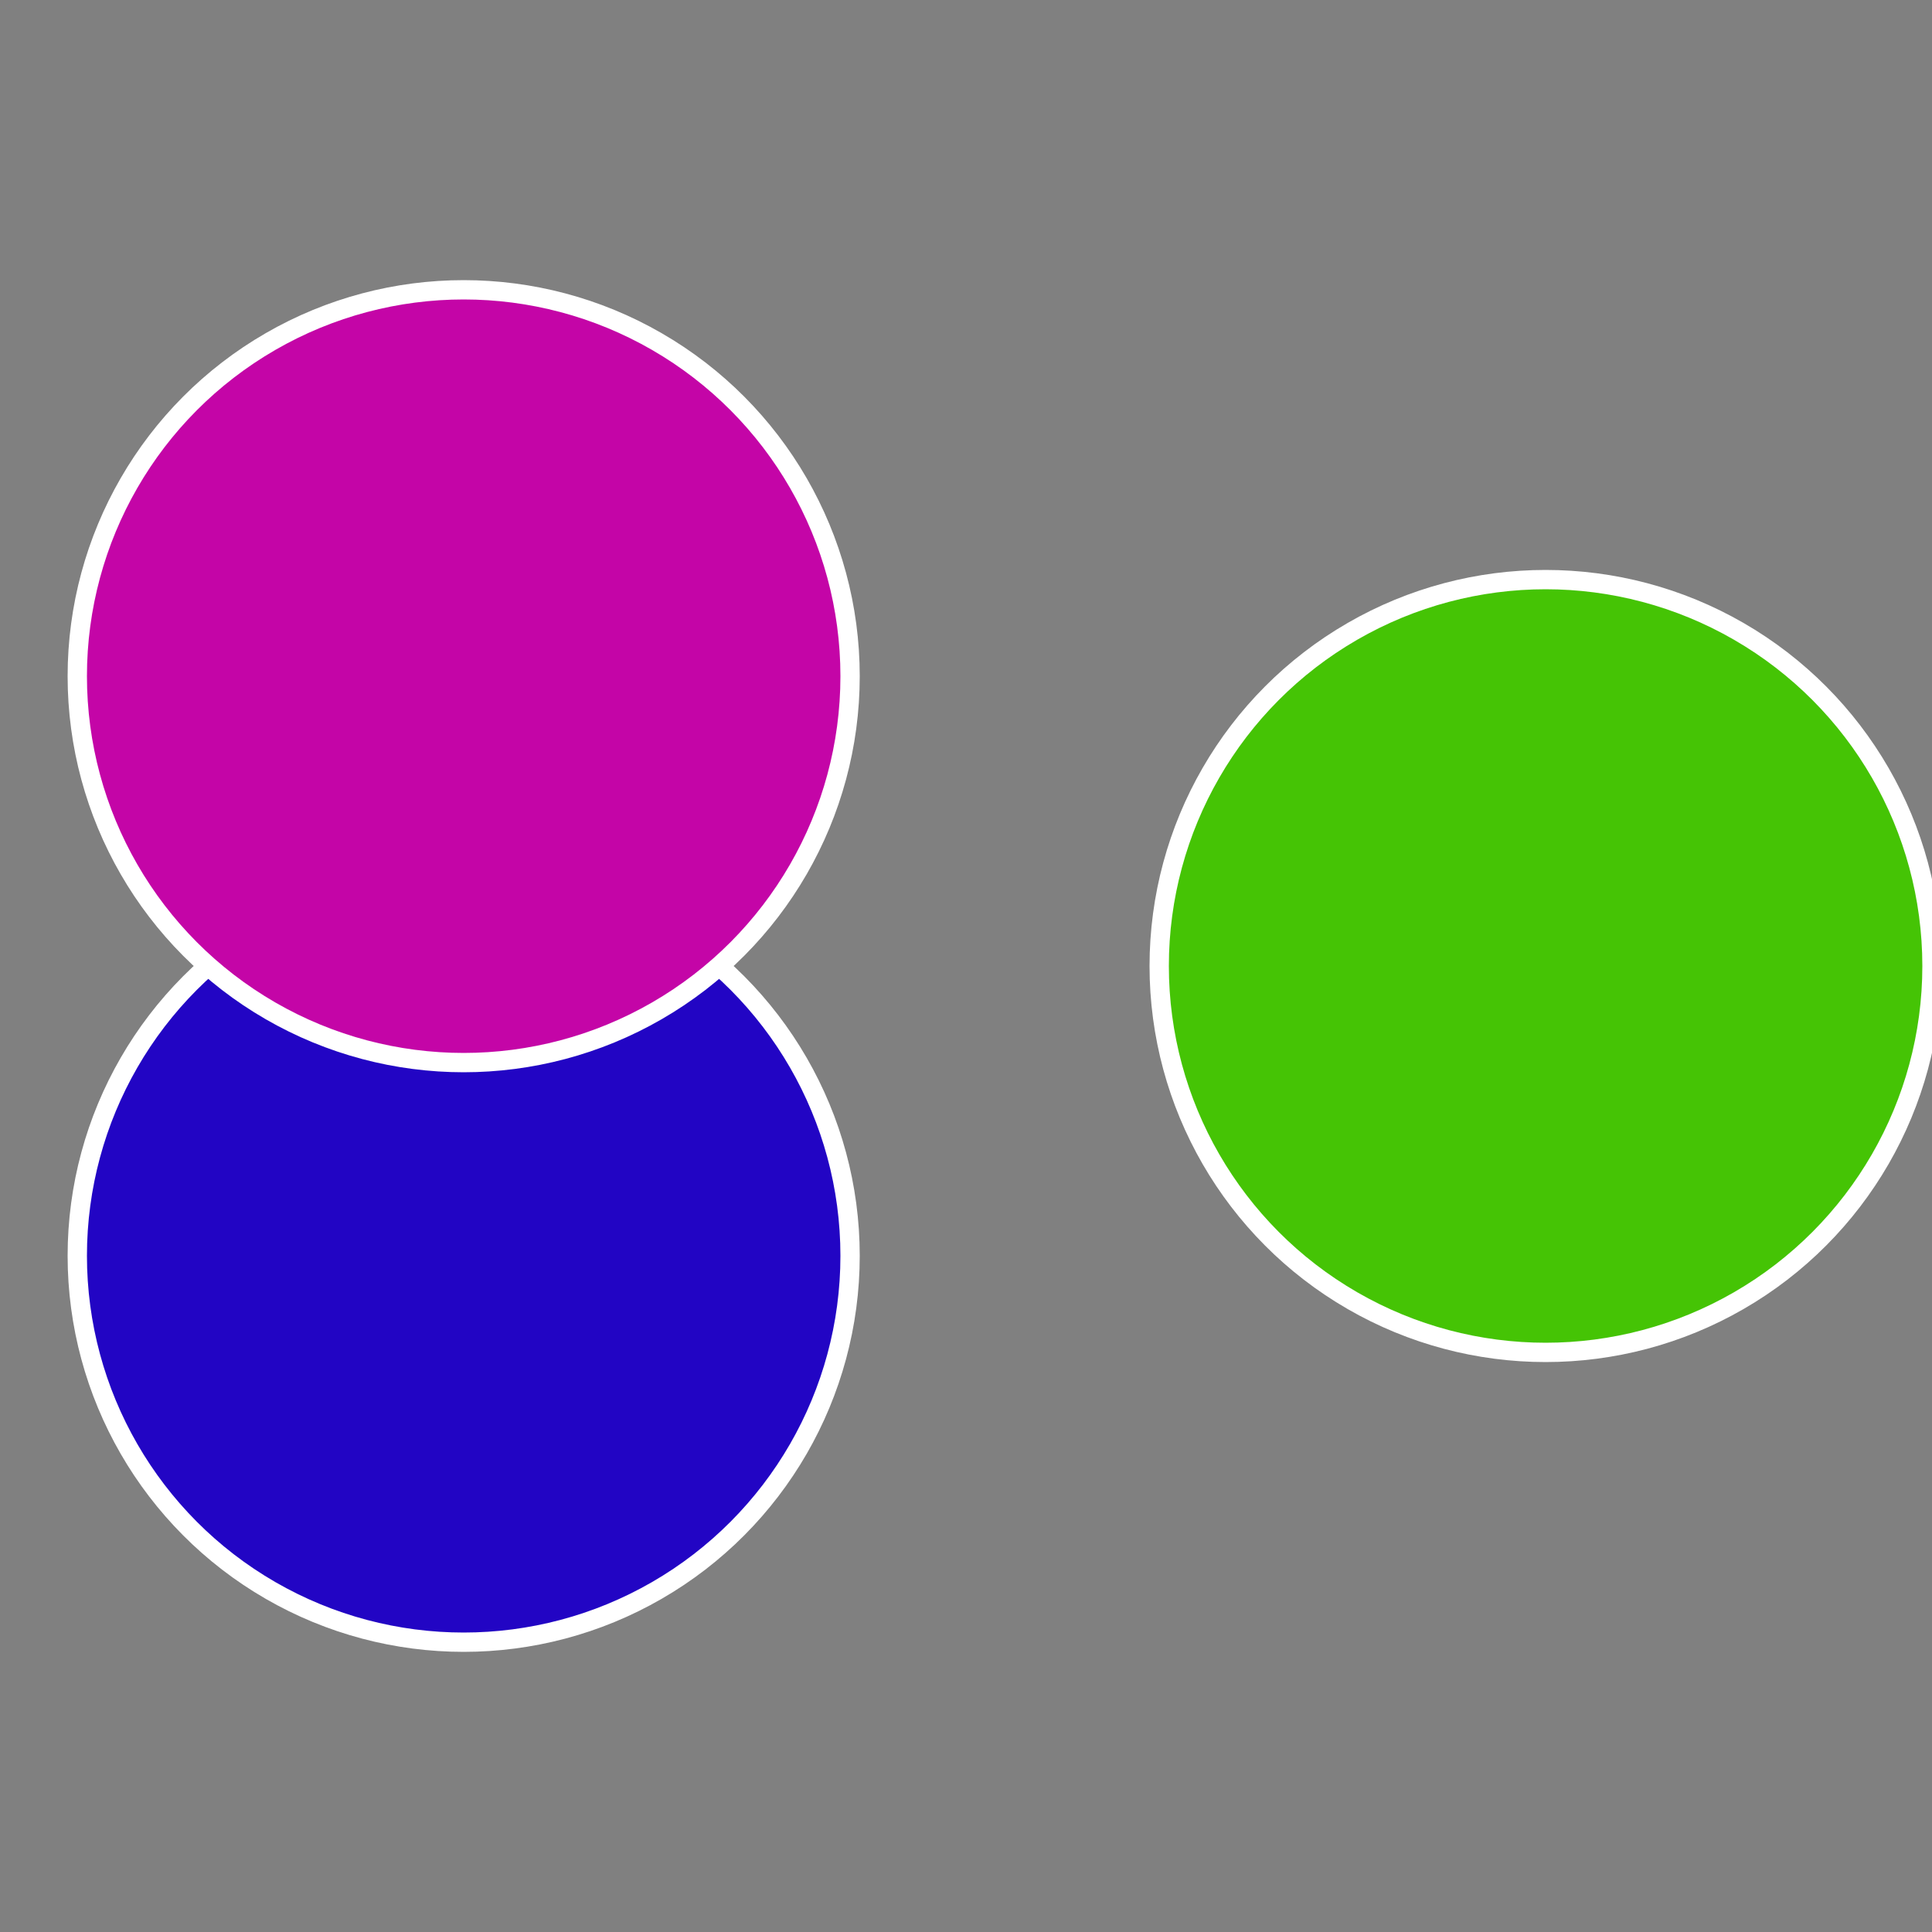
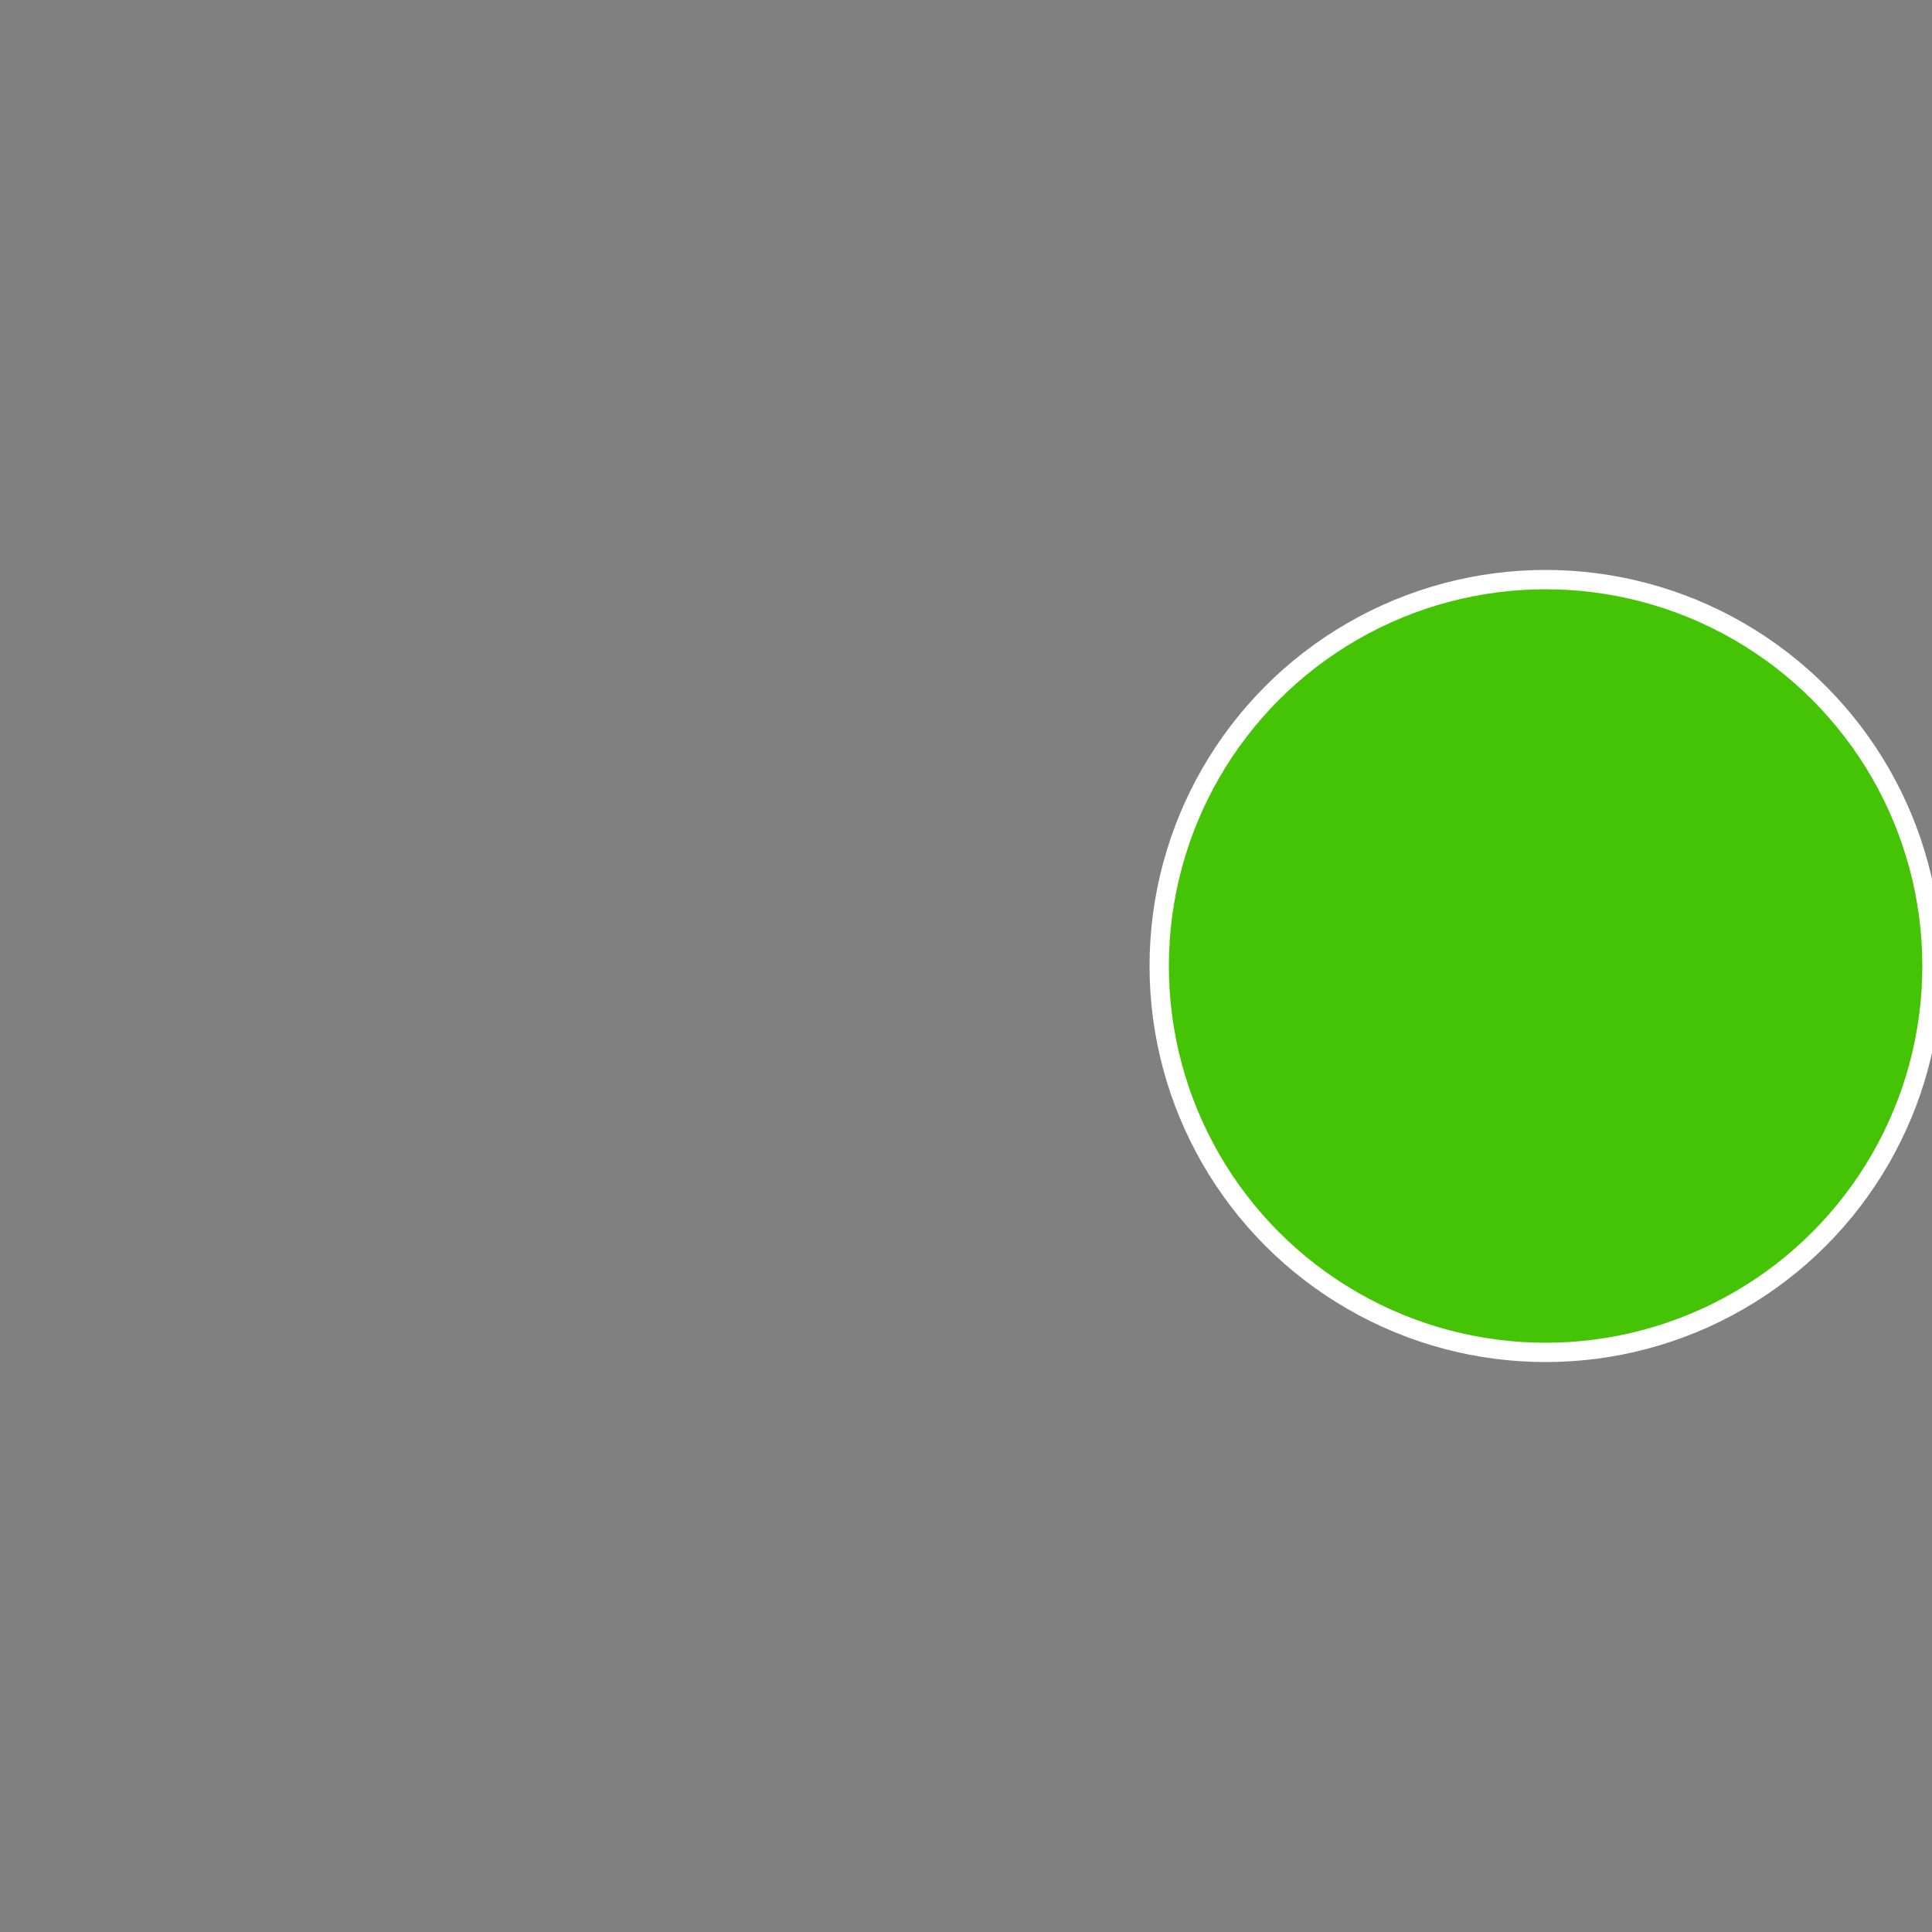
<svg xmlns="http://www.w3.org/2000/svg" width="500" height="500" viewBox="-1 -1 2 2">
  <rect x="-1" y="-1" width="2" height="2" fill="#808080" stroke="none" />
  <circle cx="0.6" cy="0" r="0.4" fill="#45c405" stroke="#fff" stroke-width="1%" />
-   <circle cx="-0.52" cy="0.3" r="0.4" fill="#2205c4" stroke="#fff" stroke-width="1%" />
-   <circle cx="-0.52" cy="-0.3" r="0.4" fill="#c405a7" stroke="#fff" stroke-width="1%" />
</svg>